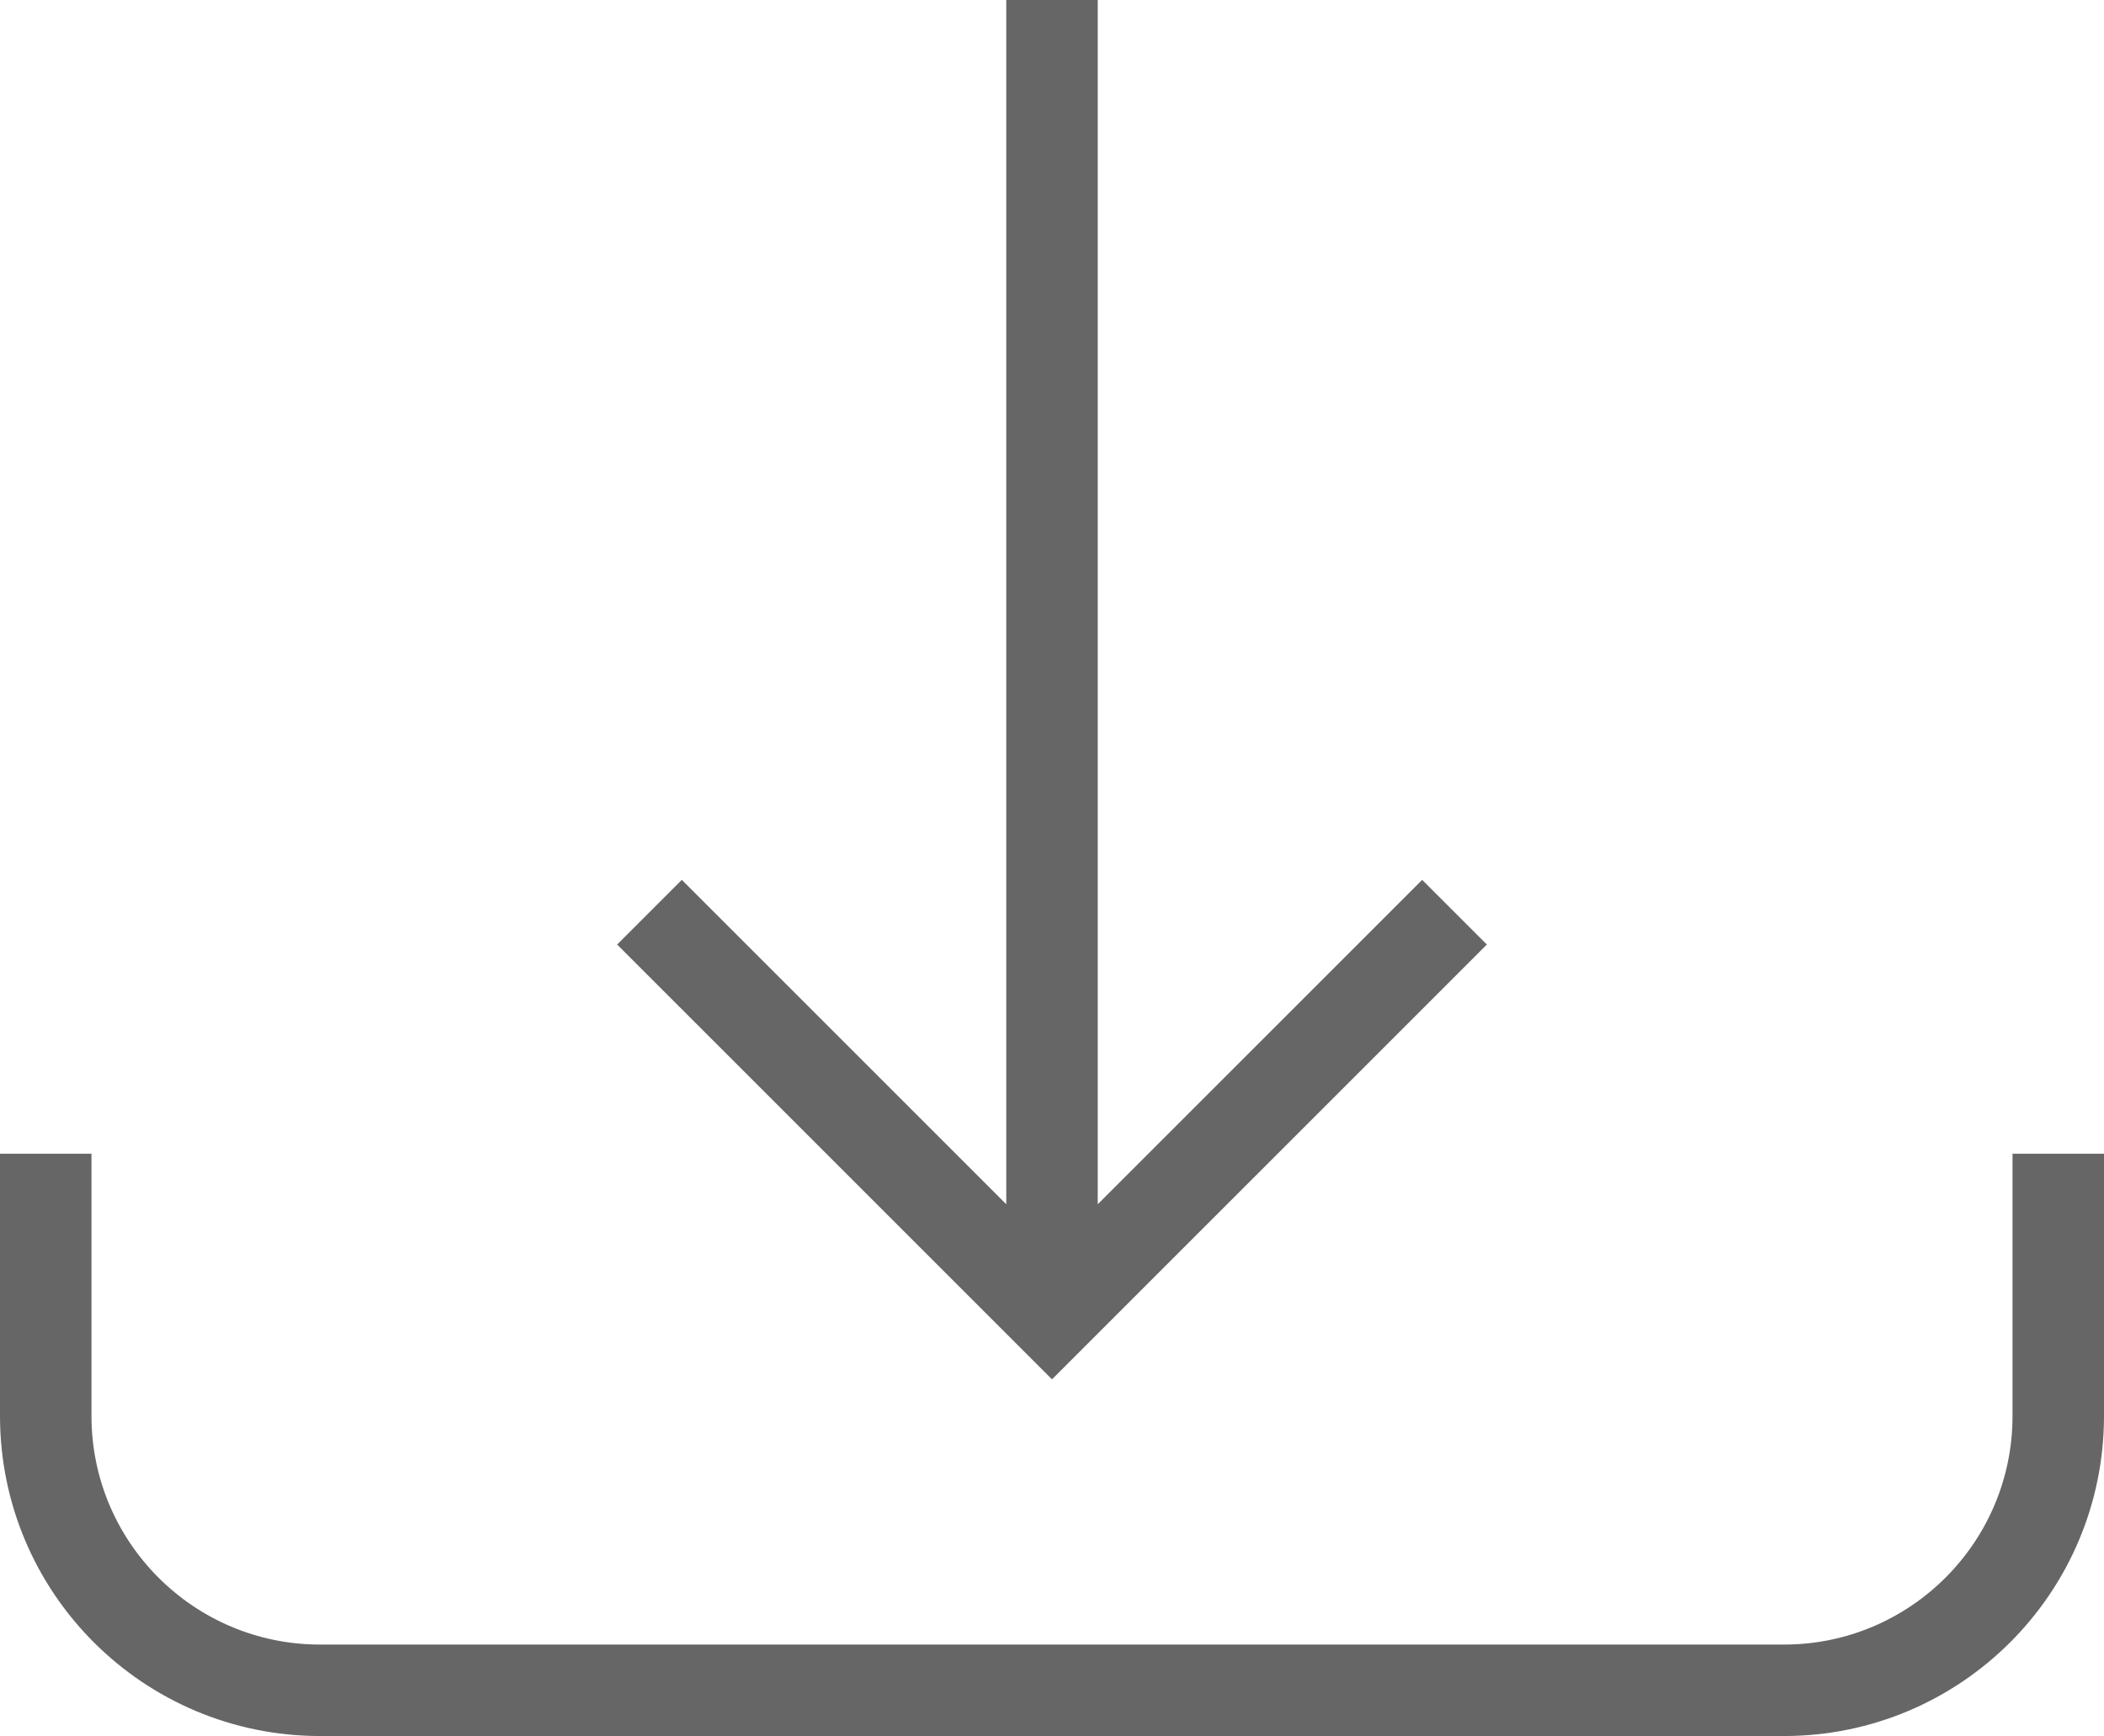
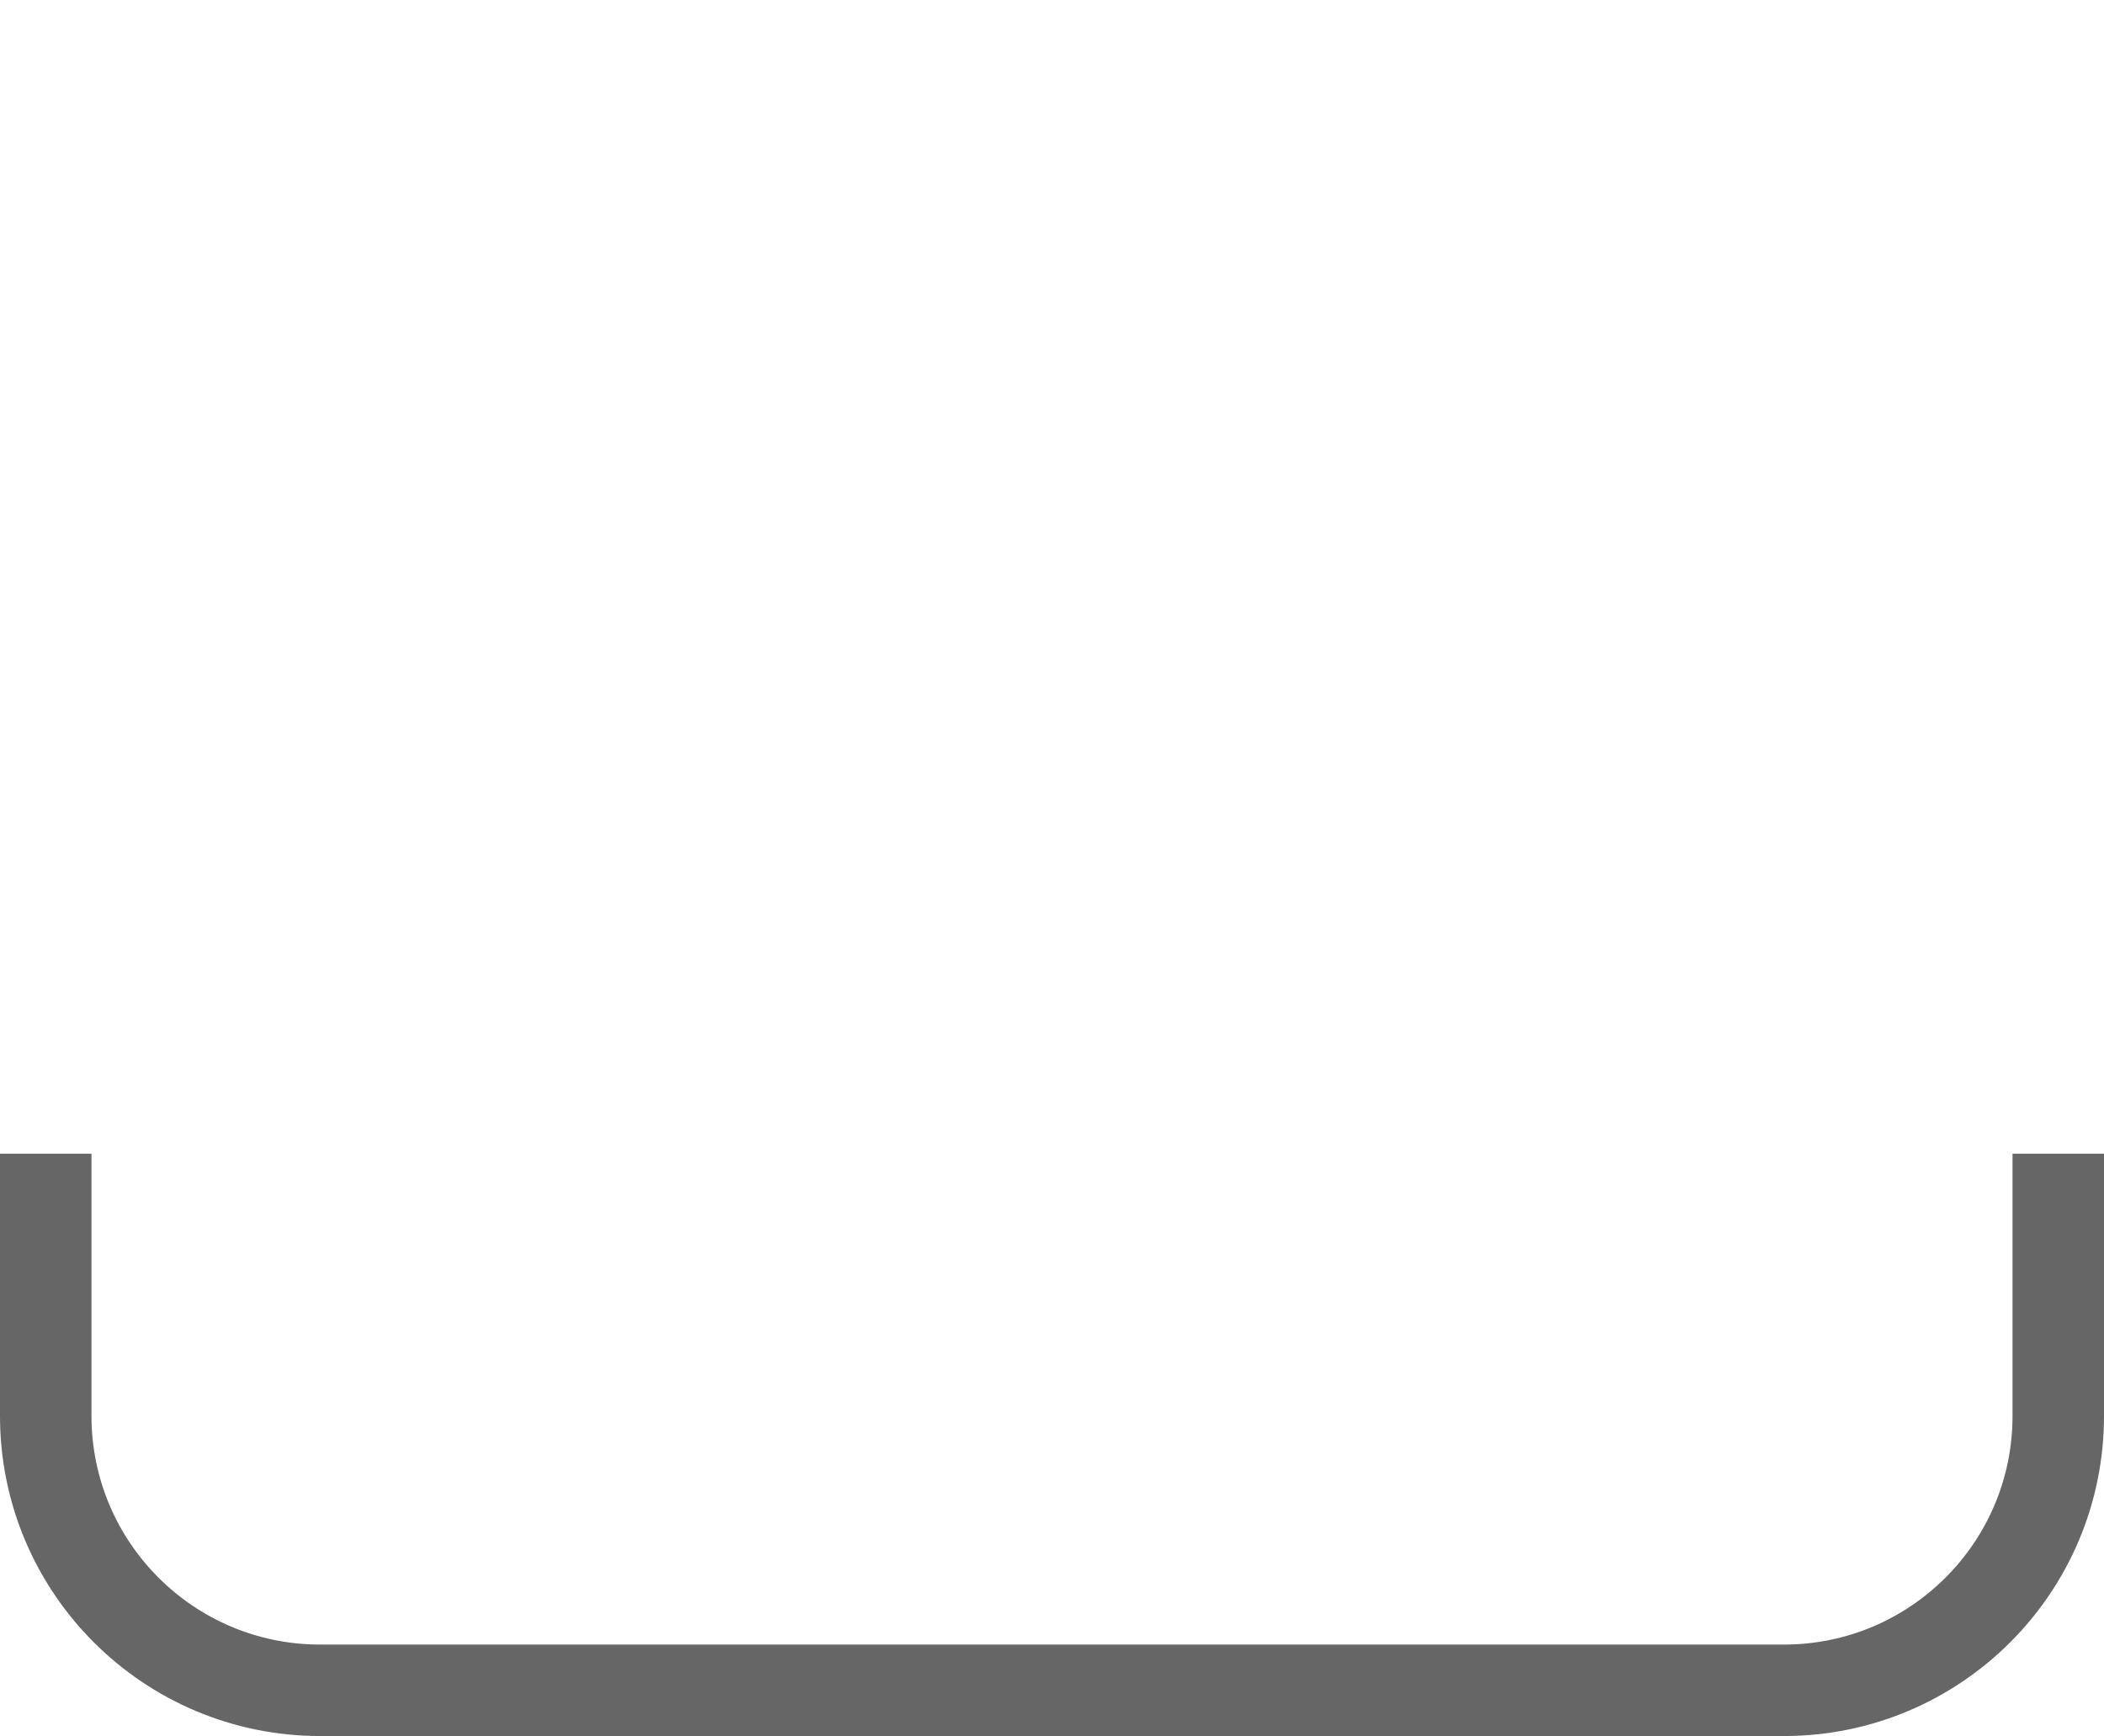
<svg xmlns="http://www.w3.org/2000/svg" viewBox="0 0 23 18.98" width="23" height="18.98" fill="none" customFrame="#000000">
  <g id="组合 2">
    <path id="矢量 40" d="M22.5 12.614L22.5 15.48C22.5 17.137 21.157 18.48 19.5 18.48L3.5 18.48C1.843 18.48 0.5 17.137 0.5 15.48L0.5 12.614" fill-rule="nonzero" stroke="rgb(102,102,102)" stroke-linejoin="round" stroke-width="1" />
-     <path id="矢量 41" d="M15.9 9.973L11.5 14.373L7.1 9.973M11.5 0L11.5 14.373" fill-rule="nonzero" stroke="rgb(102,102,102)" stroke-width="1" />
  </g>
</svg>